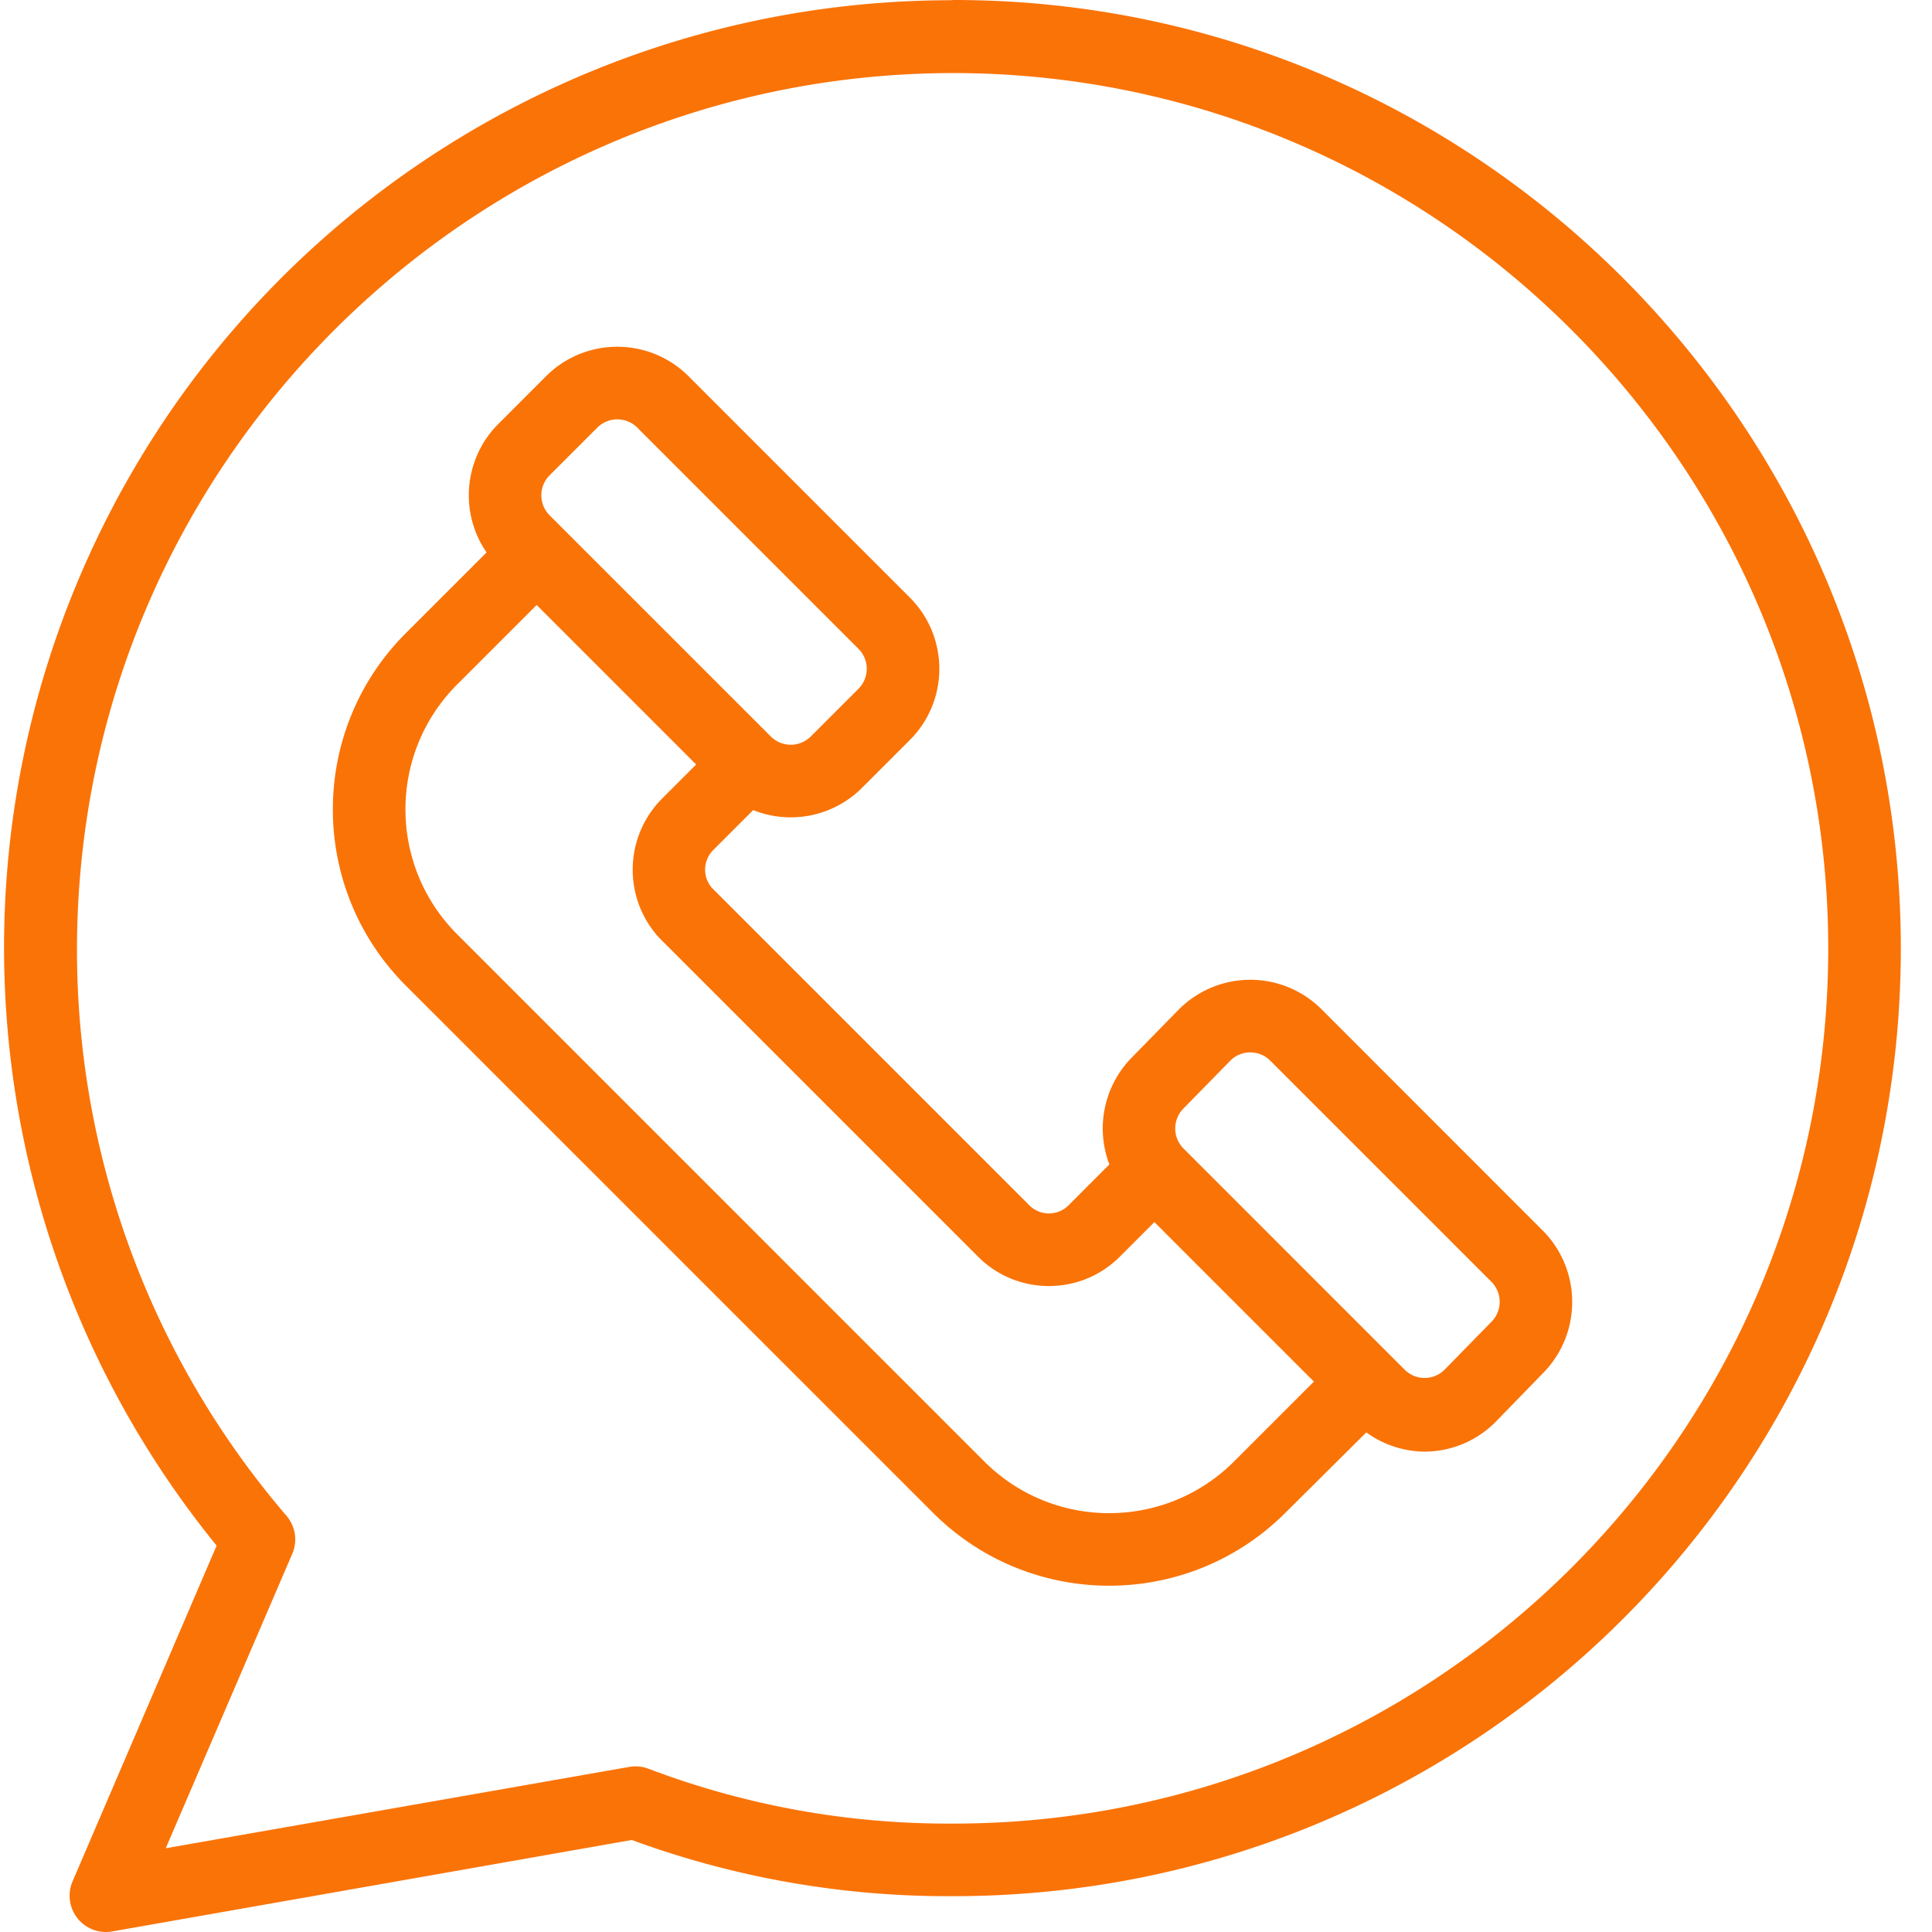
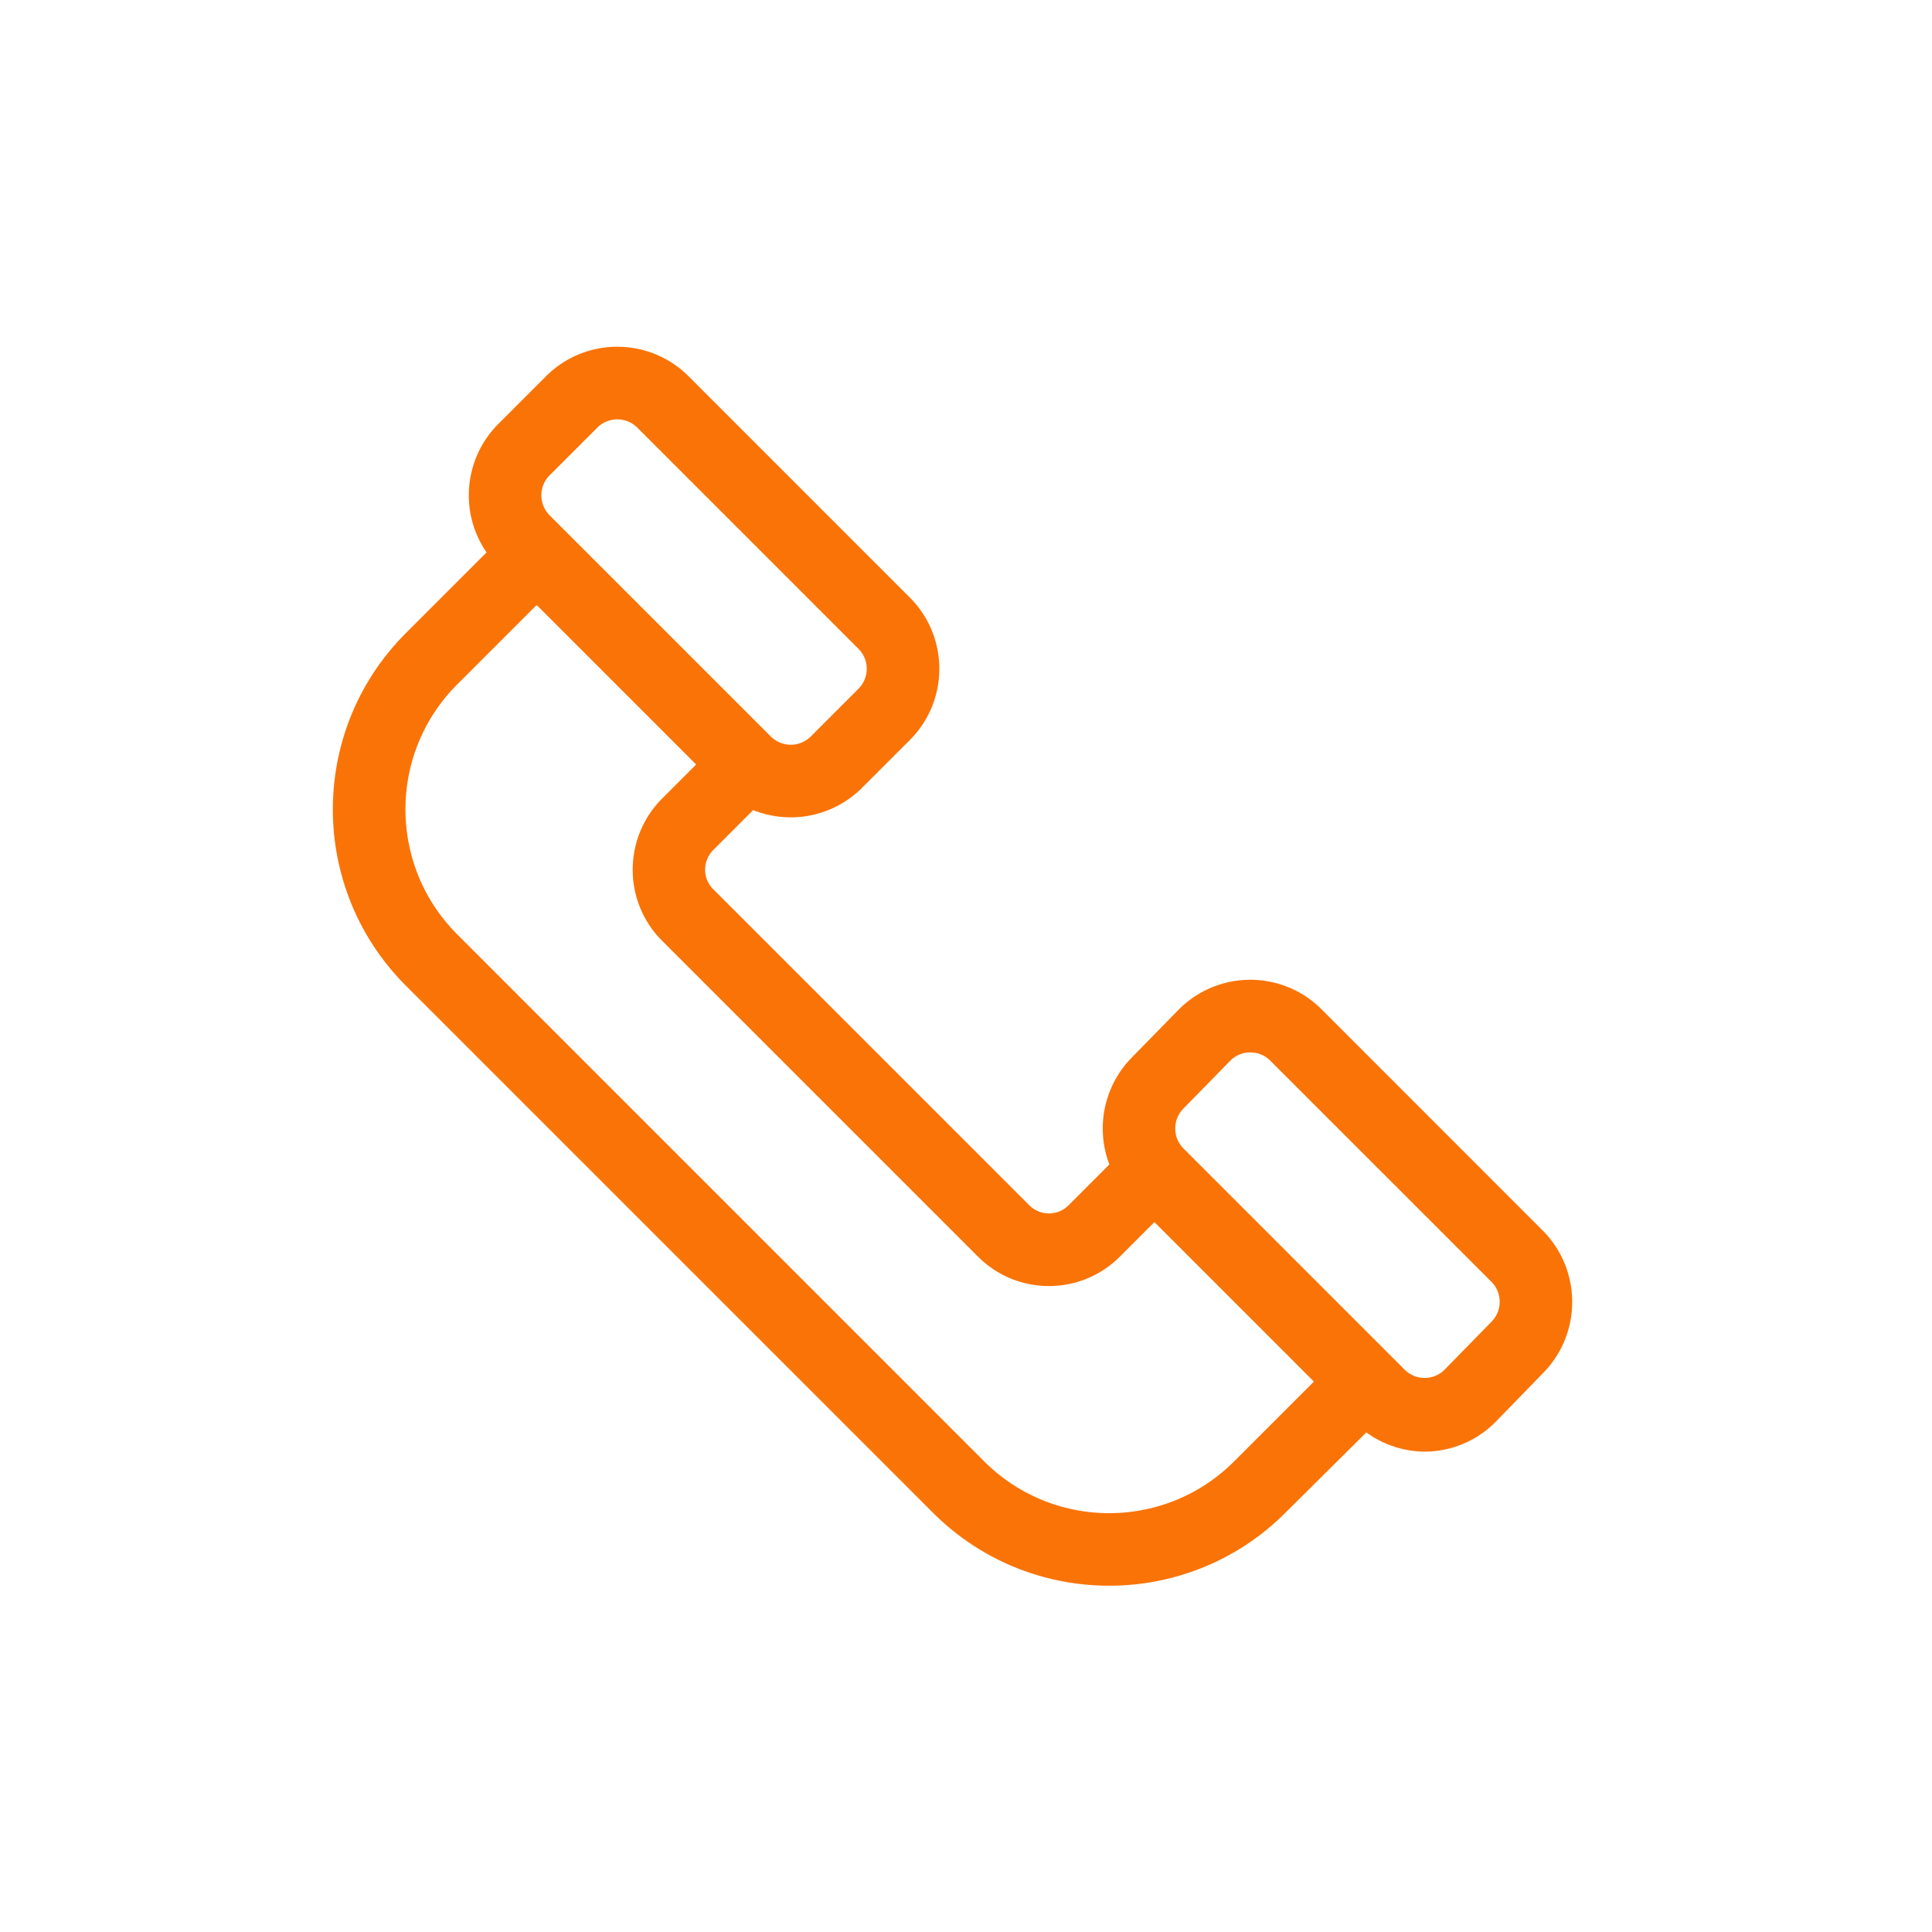
<svg xmlns="http://www.w3.org/2000/svg" version="1.1" width="512" height="512" x="0" y="0" viewBox="0 0 425 425.897" style="enable-background:new 0 0 512 512" xml:space="preserve">
  <g>
-     <path d="M15.547 414.738a8 8 0 0 0 8.73 11.04l114.547-20.165A201.863 201.863 0 0 0 208.79 418h.77c115.328.07 208.894-93.344 209.015-208.676C418.73 94.066 325.09 0 209.824 0h-.277v.05C128.907-.042 55.414 46.298 20.738 119.103c-34.672 72.808-24.332 159.07 26.567 221.62zm.973-205.332c.011-106.574 86.722-193.289 193.296-193.3 106.434.148 192.903 86.855 192.758 193.289-.16 106.48-86.57 192.69-193.047 192.605h-.71a185.948 185.948 0 0 1-66.383-12.121 8.028 8.028 0 0 0-4.227-.363L36.086 407.44l27.898-64.925a7.986 7.986 0 0 0-1.277-8.364A191.623 191.623 0 0 1 16.52 209.406zm0 0" fill="#fa7307" opacity="1" data-original="#000000" />
    <path d="M205.21 333.465c21.462 21.46 56.255 21.46 77.712 0l17.824-17.7A22.145 22.145 0 0 0 313.602 320h.128a22.055 22.055 0 0 0 15.766-6.809l10.328-10.62c8.477-8.735 8.399-22.65-.172-31.29l-48.761-48.777a22.22 22.22 0 0 0-31.61.168l-10.336 10.558a22.3 22.3 0 0 0-4.84 23.465l-8.964 8.97a6.11 6.11 0 0 1-4.32 1.831 6.103 6.103 0 0 1-4.34-1.777l-69.782-69.782a8.46 8.46 0 0 1-.262-.273 6.127 6.127 0 0 1 .329-8.266l8.82-8.82a22.232 22.232 0 0 0 24-4.91l10.523-10.52c8.68-8.683 8.68-22.753 0-31.433l-48.761-48.766c-8.68-8.68-22.758-8.68-31.438 0l-10.52 10.524c-7.562 7.582-8.644 19.48-2.581 28.304l-17.79 17.793c-21.457 21.457-21.457 56.25 0 77.707zm55.18-89.05 10.333-10.552a6.12 6.12 0 0 1 4.414-1.863h.035a6.173 6.173 0 0 1 4.402 1.813l48.762 48.757a6.246 6.246 0 0 1 .047 8.754l-10.328 10.563a6.233 6.233 0 0 1-4.418 1.875 6.233 6.233 0 0 1-4.438-1.824l-48.761-48.766a6.247 6.247 0 0 1-.047-8.758zm-139.683-139.63 10.523-10.523a6.236 6.236 0 0 1 8.805 0l48.762 48.765a6.229 6.229 0 0 1 0 8.805l-10.52 10.523a6.236 6.236 0 0 1-8.804 0l-48.766-48.761a6.24 6.24 0 0 1 0-8.809zm-20.371 46.102 17.52-17.52 35.16 35.164-7.5 7.5c-8.223 8.242-8.688 21.438-1.063 30.239.344.386.7.761 1 1.054l69.77 69.77c8.636 8.566 22.57 8.543 31.175-.055l7.633-7.637 35.164 35.164-17.593 17.594c-15.211 15.211-39.872 15.211-55.082 0L100.336 205.965c-15.207-15.211-15.207-39.871 0-55.082zm0 0" fill="#fa7307" opacity="1" data-original="#000000" />
  </g>
</svg>